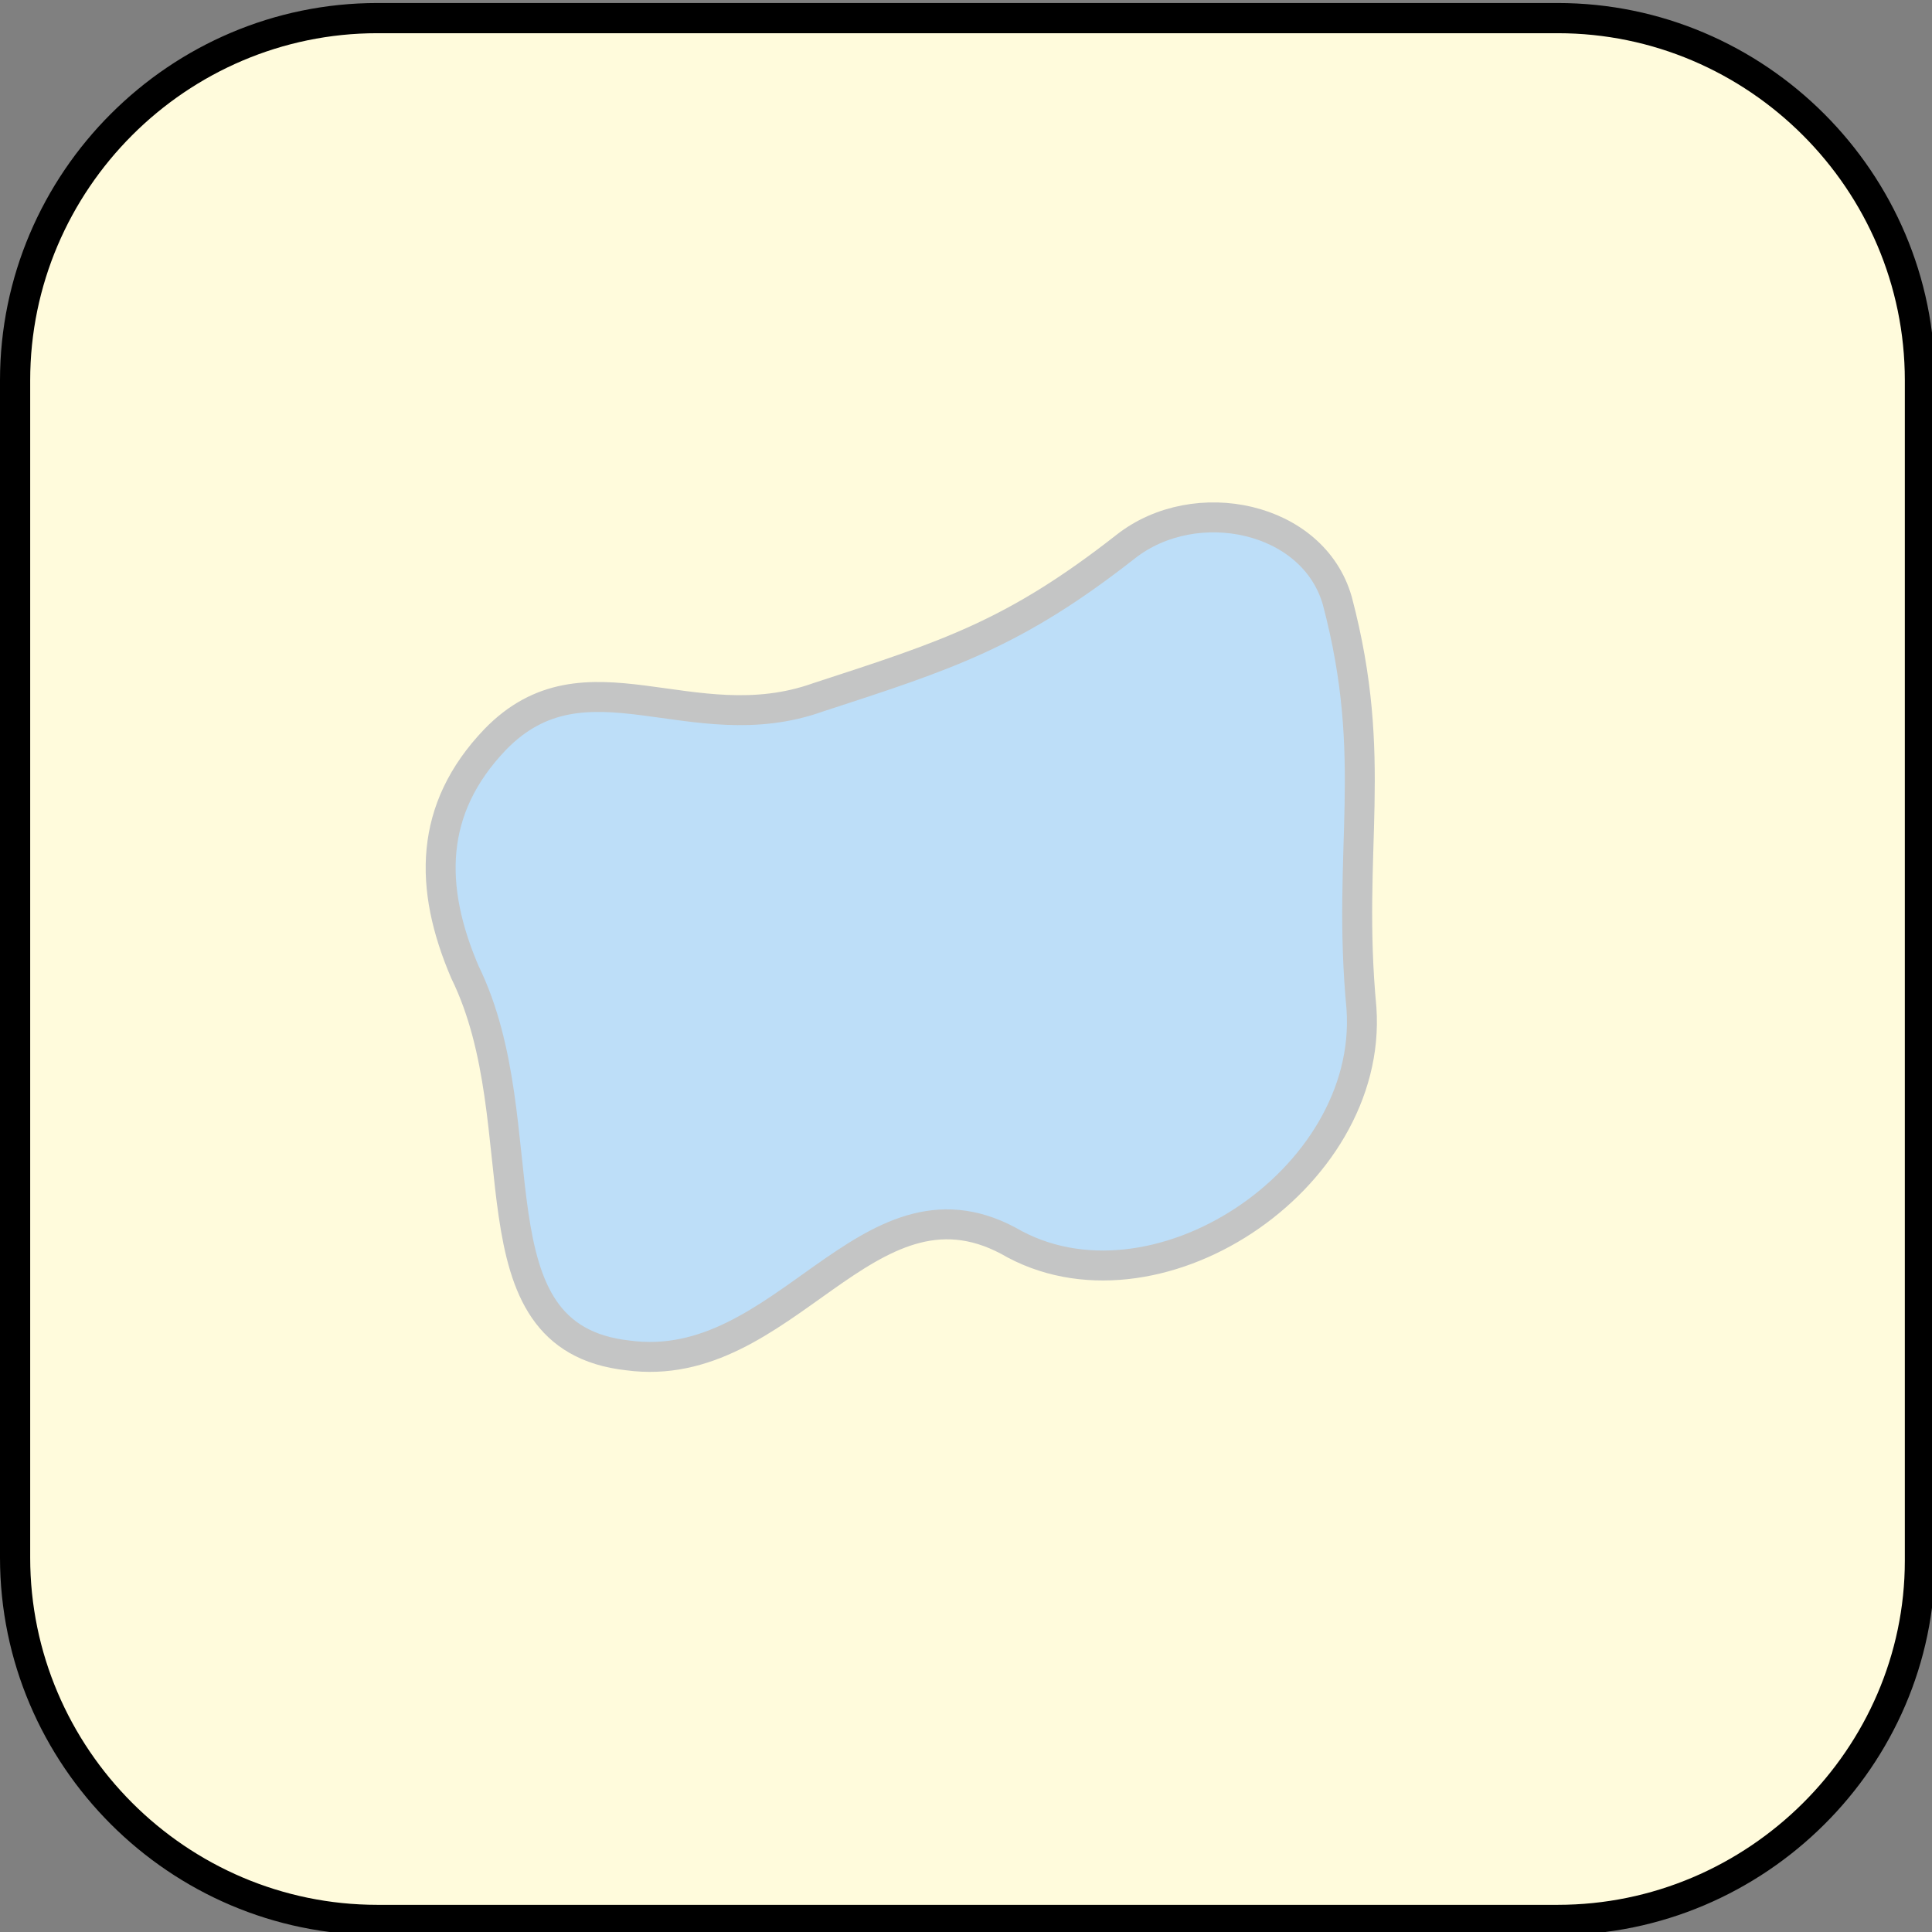
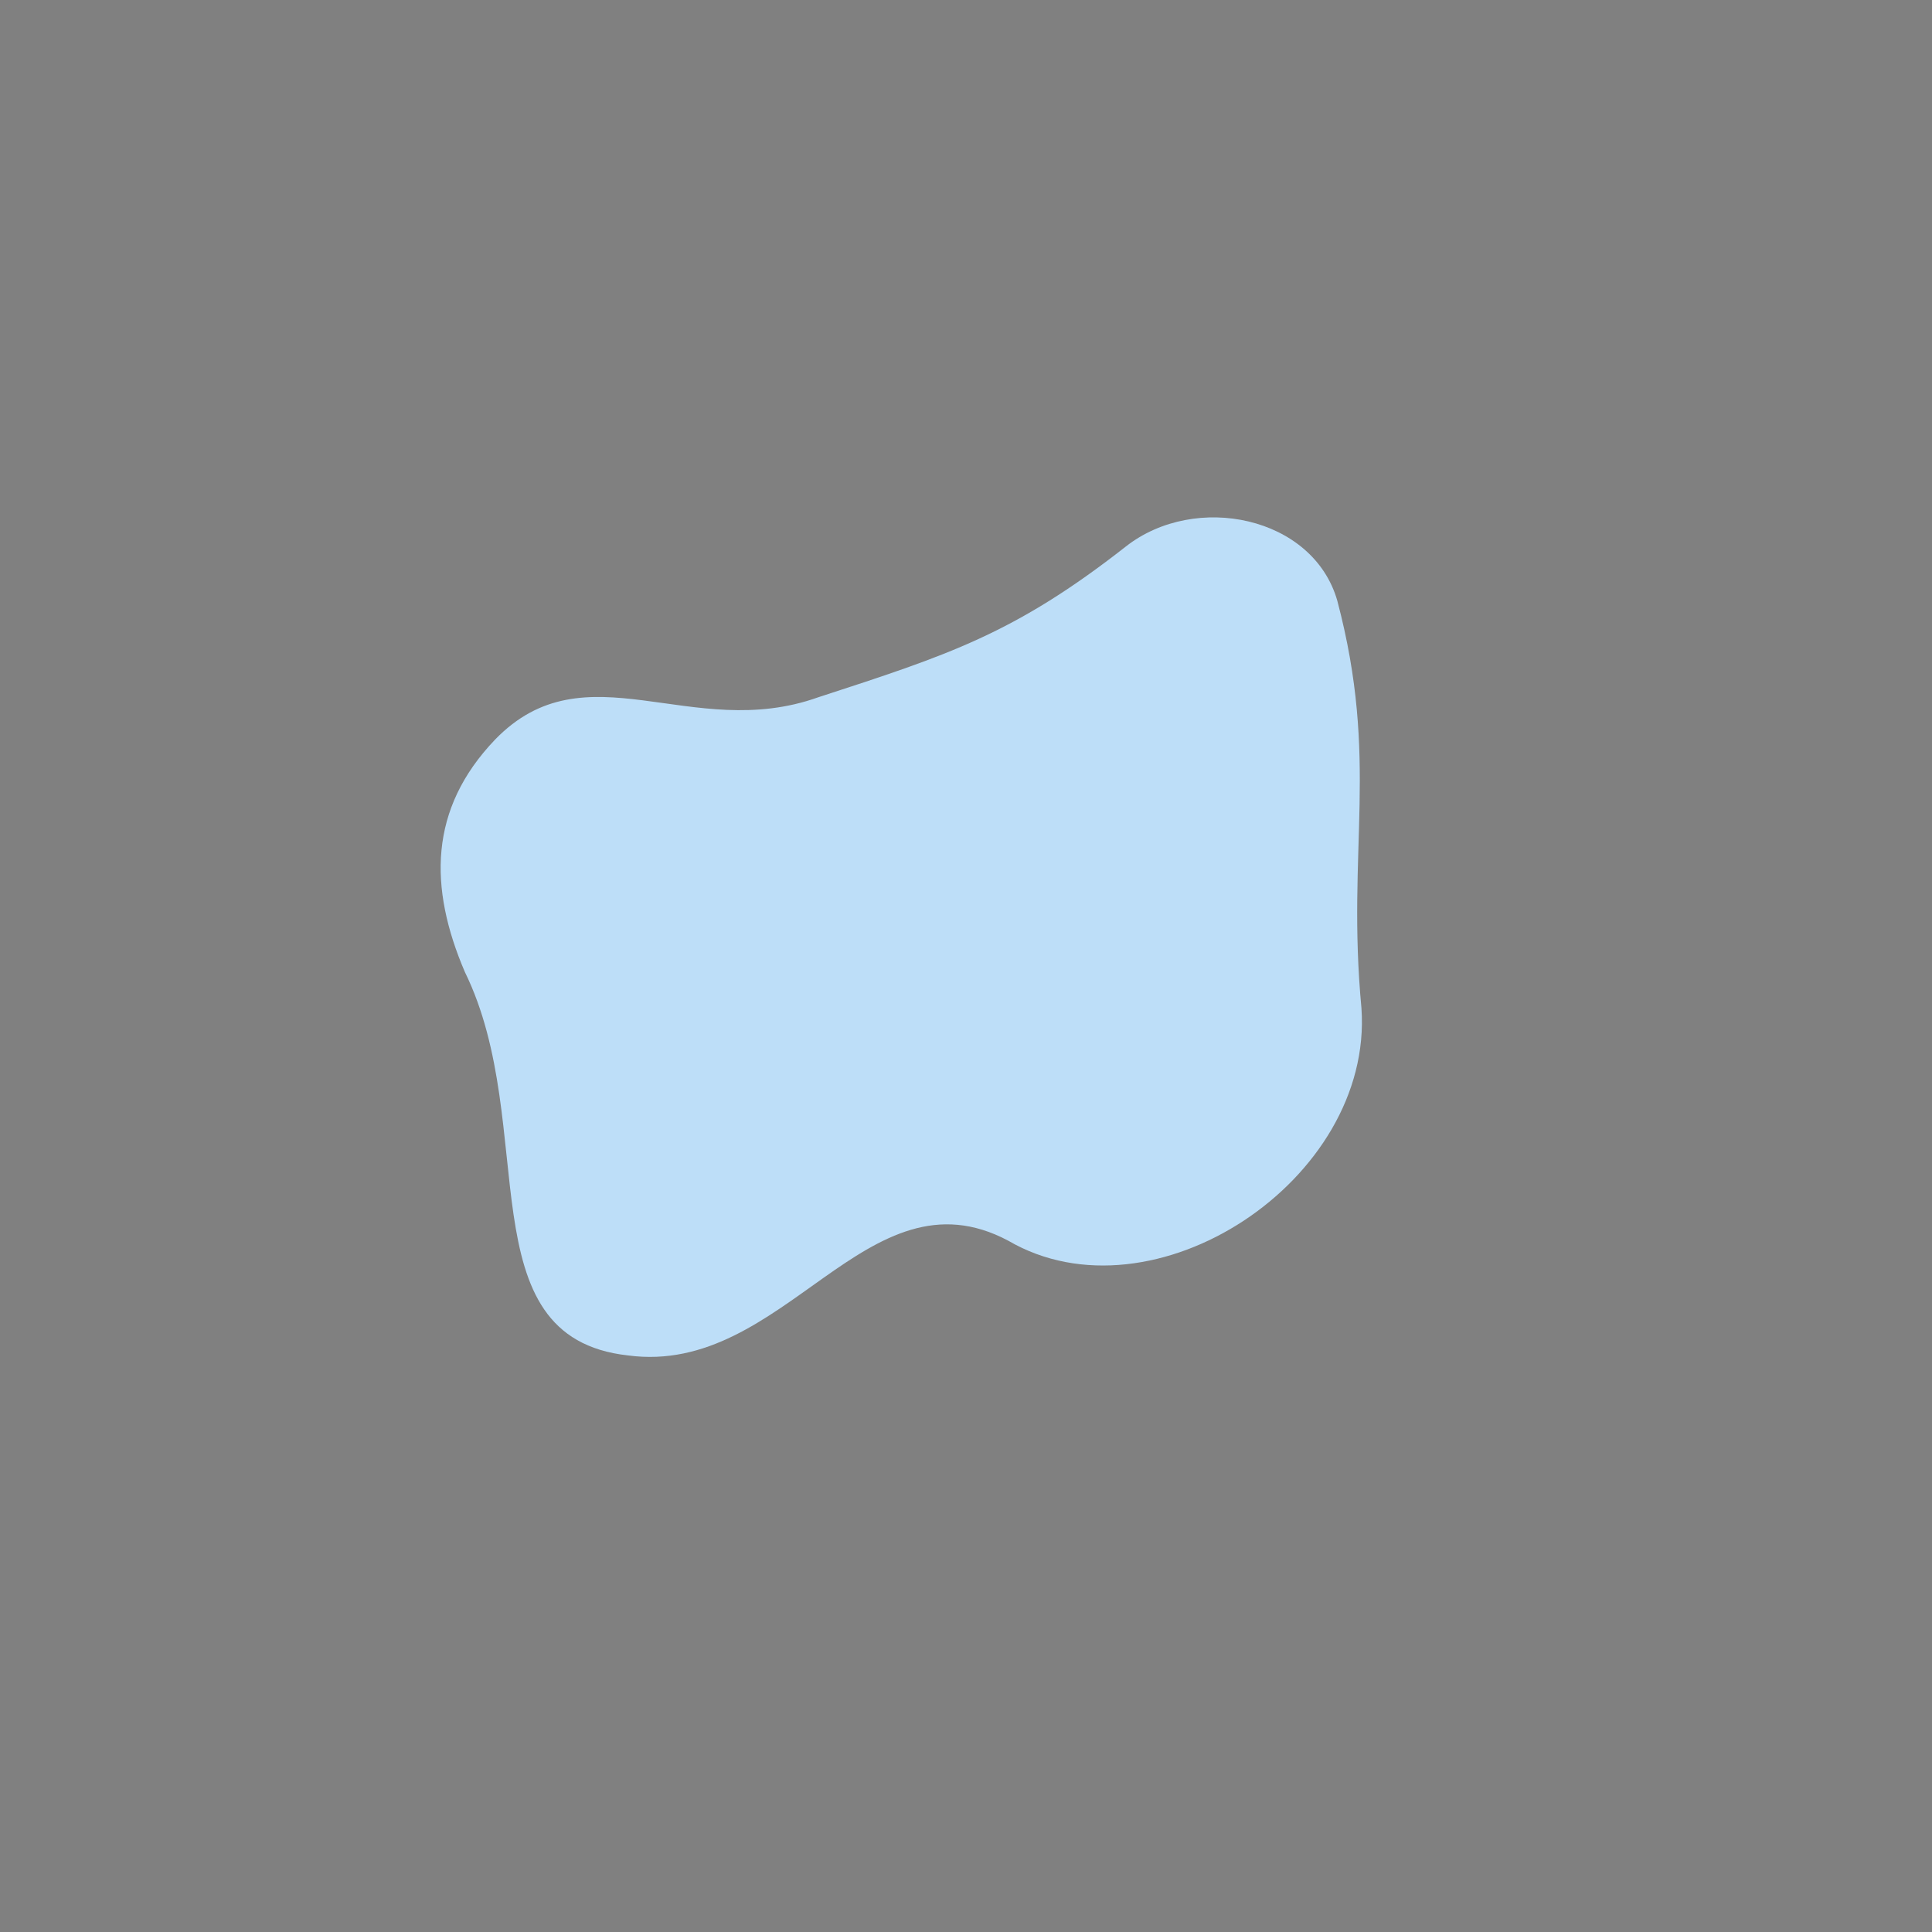
<svg xmlns="http://www.w3.org/2000/svg" version="1.1" id="Layer_1" x="0px" y="0px" viewBox="0 0 64 64" style="enable-background:new 0 0 64 64;" xml:space="preserve">
  <rect x="0" y="0" width="64" height="64" fill="#808080" stroke="none" />
  <style type="text/css">
	.st0{fill-rule:evenodd;clip-rule:evenodd;fill:#FFFBDC;}
	.st1{fill-rule:evenodd;clip-rule:evenodd;fill:#BDDEF8;}
	.st2{fill:none;stroke:#C4C5C5;stroke-width:0.992;stroke-linejoin:bevel;stroke-miterlimit:10;}
	.st3{fill:none;stroke:#000000;stroke-width:1.417;stroke-miterlimit:10;}
	.st4{fill:none;stroke:#000000;stroke-miterlimit:10;}
</style>
  <g>
-     <path class="st0" d="M0.5,11.5c0-6.1,5-11,11-11h41.1c6,0,11,5,11,11v41.1c0,6-5,11-11,11H11.5c-6.1,0-11-5-11-11V11.5z" />
-   </g>
+     </g>
  <path class="st1" d="M15.4,32.2c-1.2-2.8-1.2-5.4,1-7.7c3-3.1,6.5,0.1,10.7-1.4c4.3-1.4,6.5-2.1,10.2-5c2.3-1.8,6.2-1,7,1.8  c1.4,5.3,0.3,8.2,0.8,13.5c0.4,5.7-6.9,10.5-11.7,7.7c-4.7-2.5-7.4,4.5-12.6,3.8C15.4,44.3,17.9,37.3,15.4,32.2" />
-   <path class="st2" d="M15.4,32.2c-1.2-2.8-1.2-5.4,1-7.7c3-3.1,6.5,0.1,10.7-1.4c4.3-1.4,6.5-2.1,10.2-5c2.3-1.8,6.2-1,7,1.8  c1.4,5.3,0.3,8.2,0.8,13.5c0.4,5.7-6.9,10.5-11.7,7.7c-4.7-2.5-7.4,4.5-12.6,3.8C15.4,44.3,17.9,37.3,15.4,32.2  c-1.2-2.8-1.2-5.4,1-7.7" />
  <path class="st3" d="M57.5,2.2" />
-   <path class="st4" d="M51.6,63.6H12.5c-6.6,0-12-5.4-12-12V12.6c0-6.6,5.4-12,12-12h39.1c6.6,0,12,5.4,12,12v39.1  C63.6,58.2,58.2,63.6,51.6,63.6z" />
</svg>